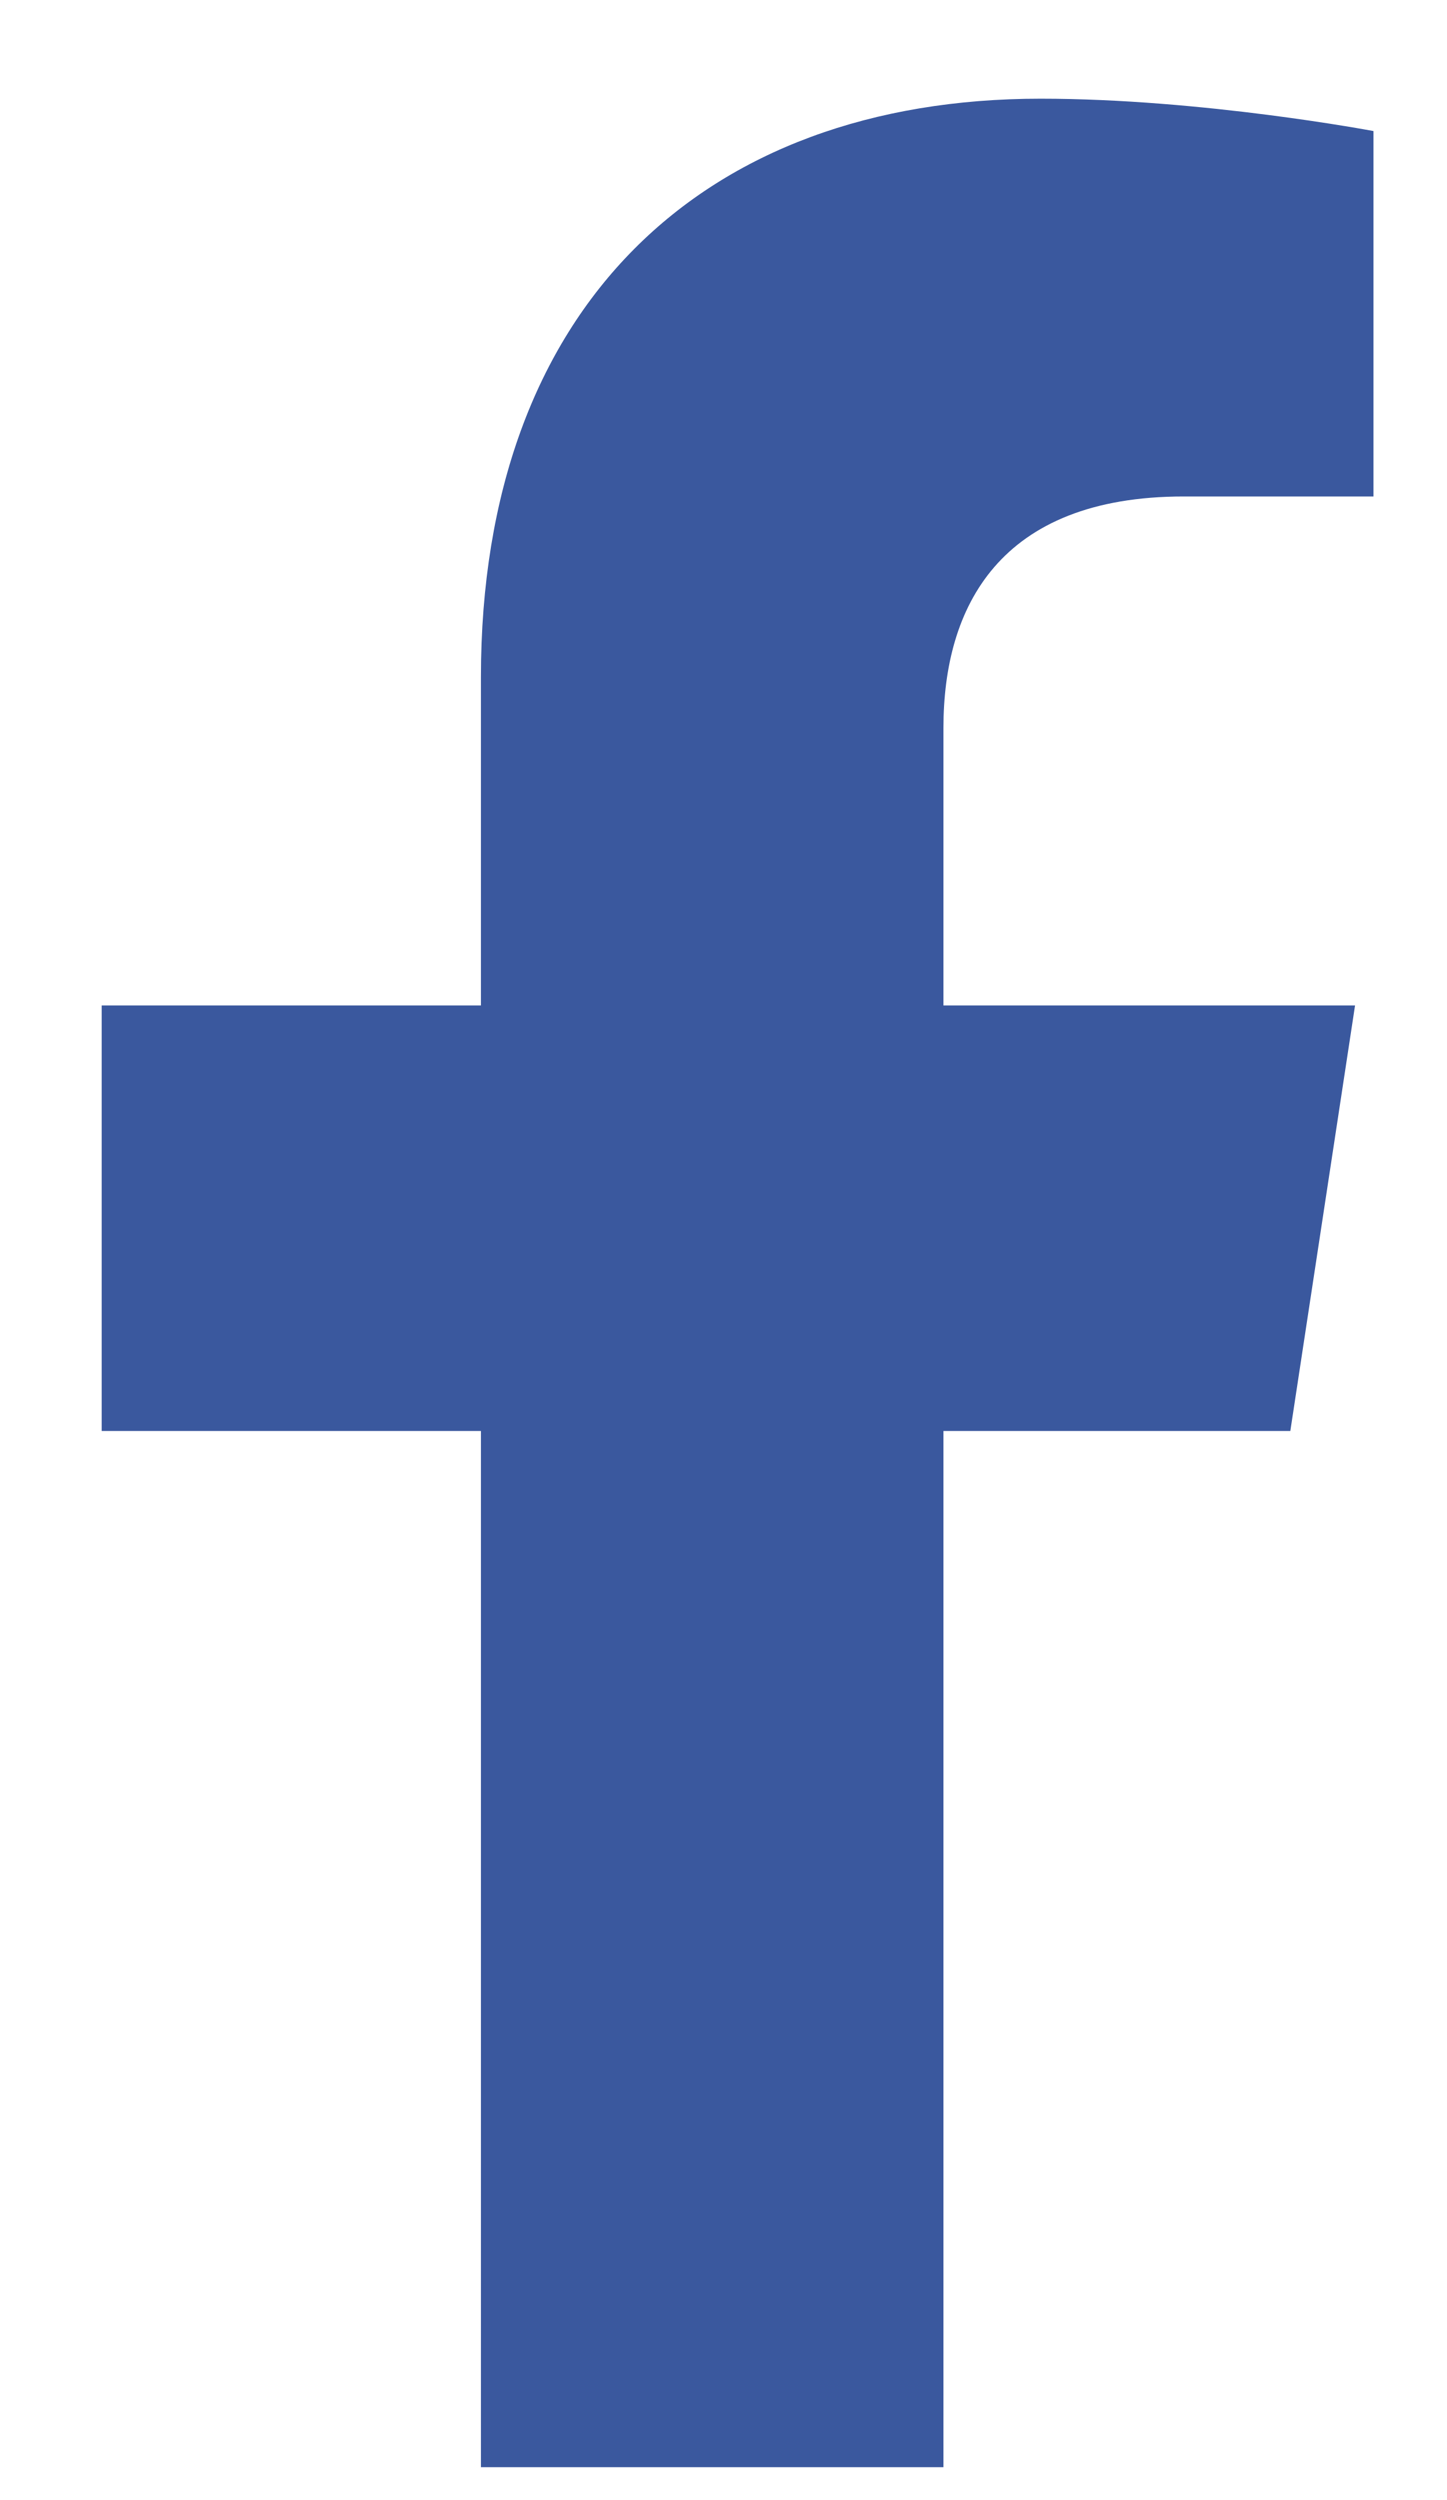
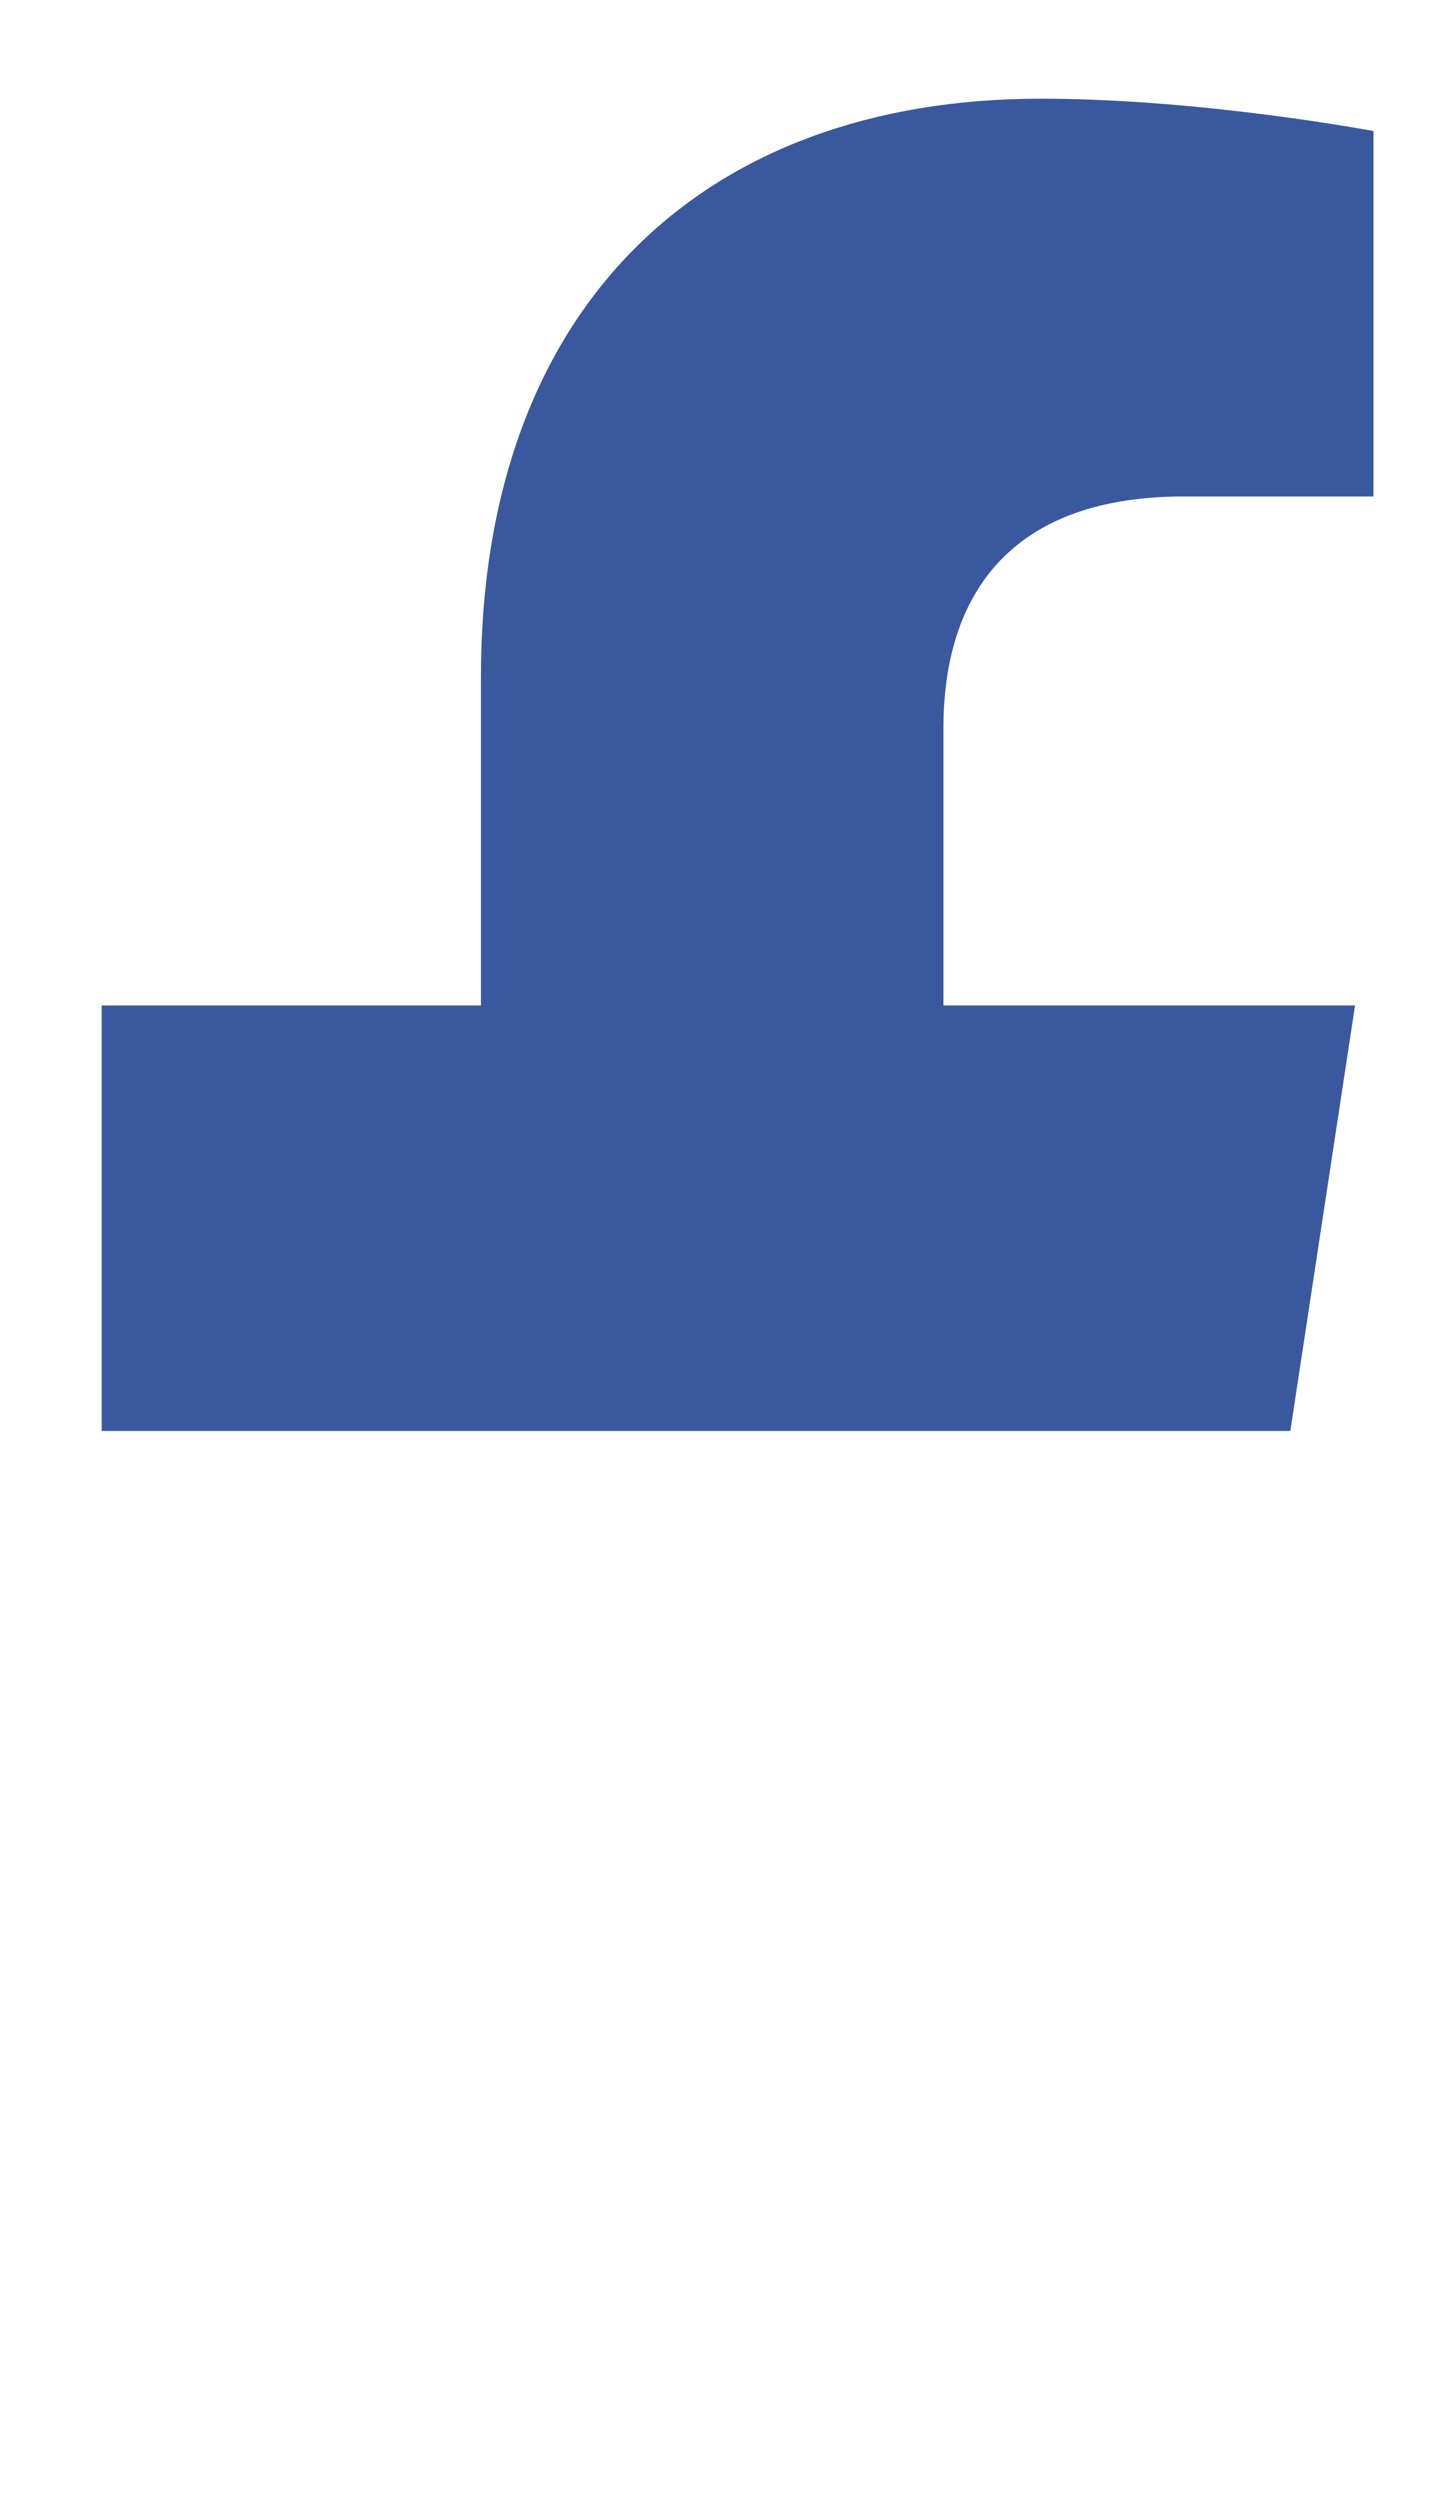
<svg xmlns="http://www.w3.org/2000/svg" width="11" height="19" viewBox="0 0 11 19" fill="none">
-   <path d="M9.809 10.875L10.301 7.641H7.172V5.531C7.172 4.617 7.594 3.773 9 3.773H10.441V0.996C10.441 0.996 9.141 0.75 7.91 0.75C5.344 0.75 3.656 2.332 3.656 5.145V7.641H0.773V10.875H3.656V18.75H7.172V10.875H9.809Z" fill="#3A589E" />
+   <path d="M9.809 10.875L10.301 7.641H7.172V5.531C7.172 4.617 7.594 3.773 9 3.773H10.441V0.996C10.441 0.996 9.141 0.75 7.91 0.75C5.344 0.75 3.656 2.332 3.656 5.145V7.641H0.773V10.875H3.656V18.75V10.875H9.809Z" fill="#3A589E" />
</svg>